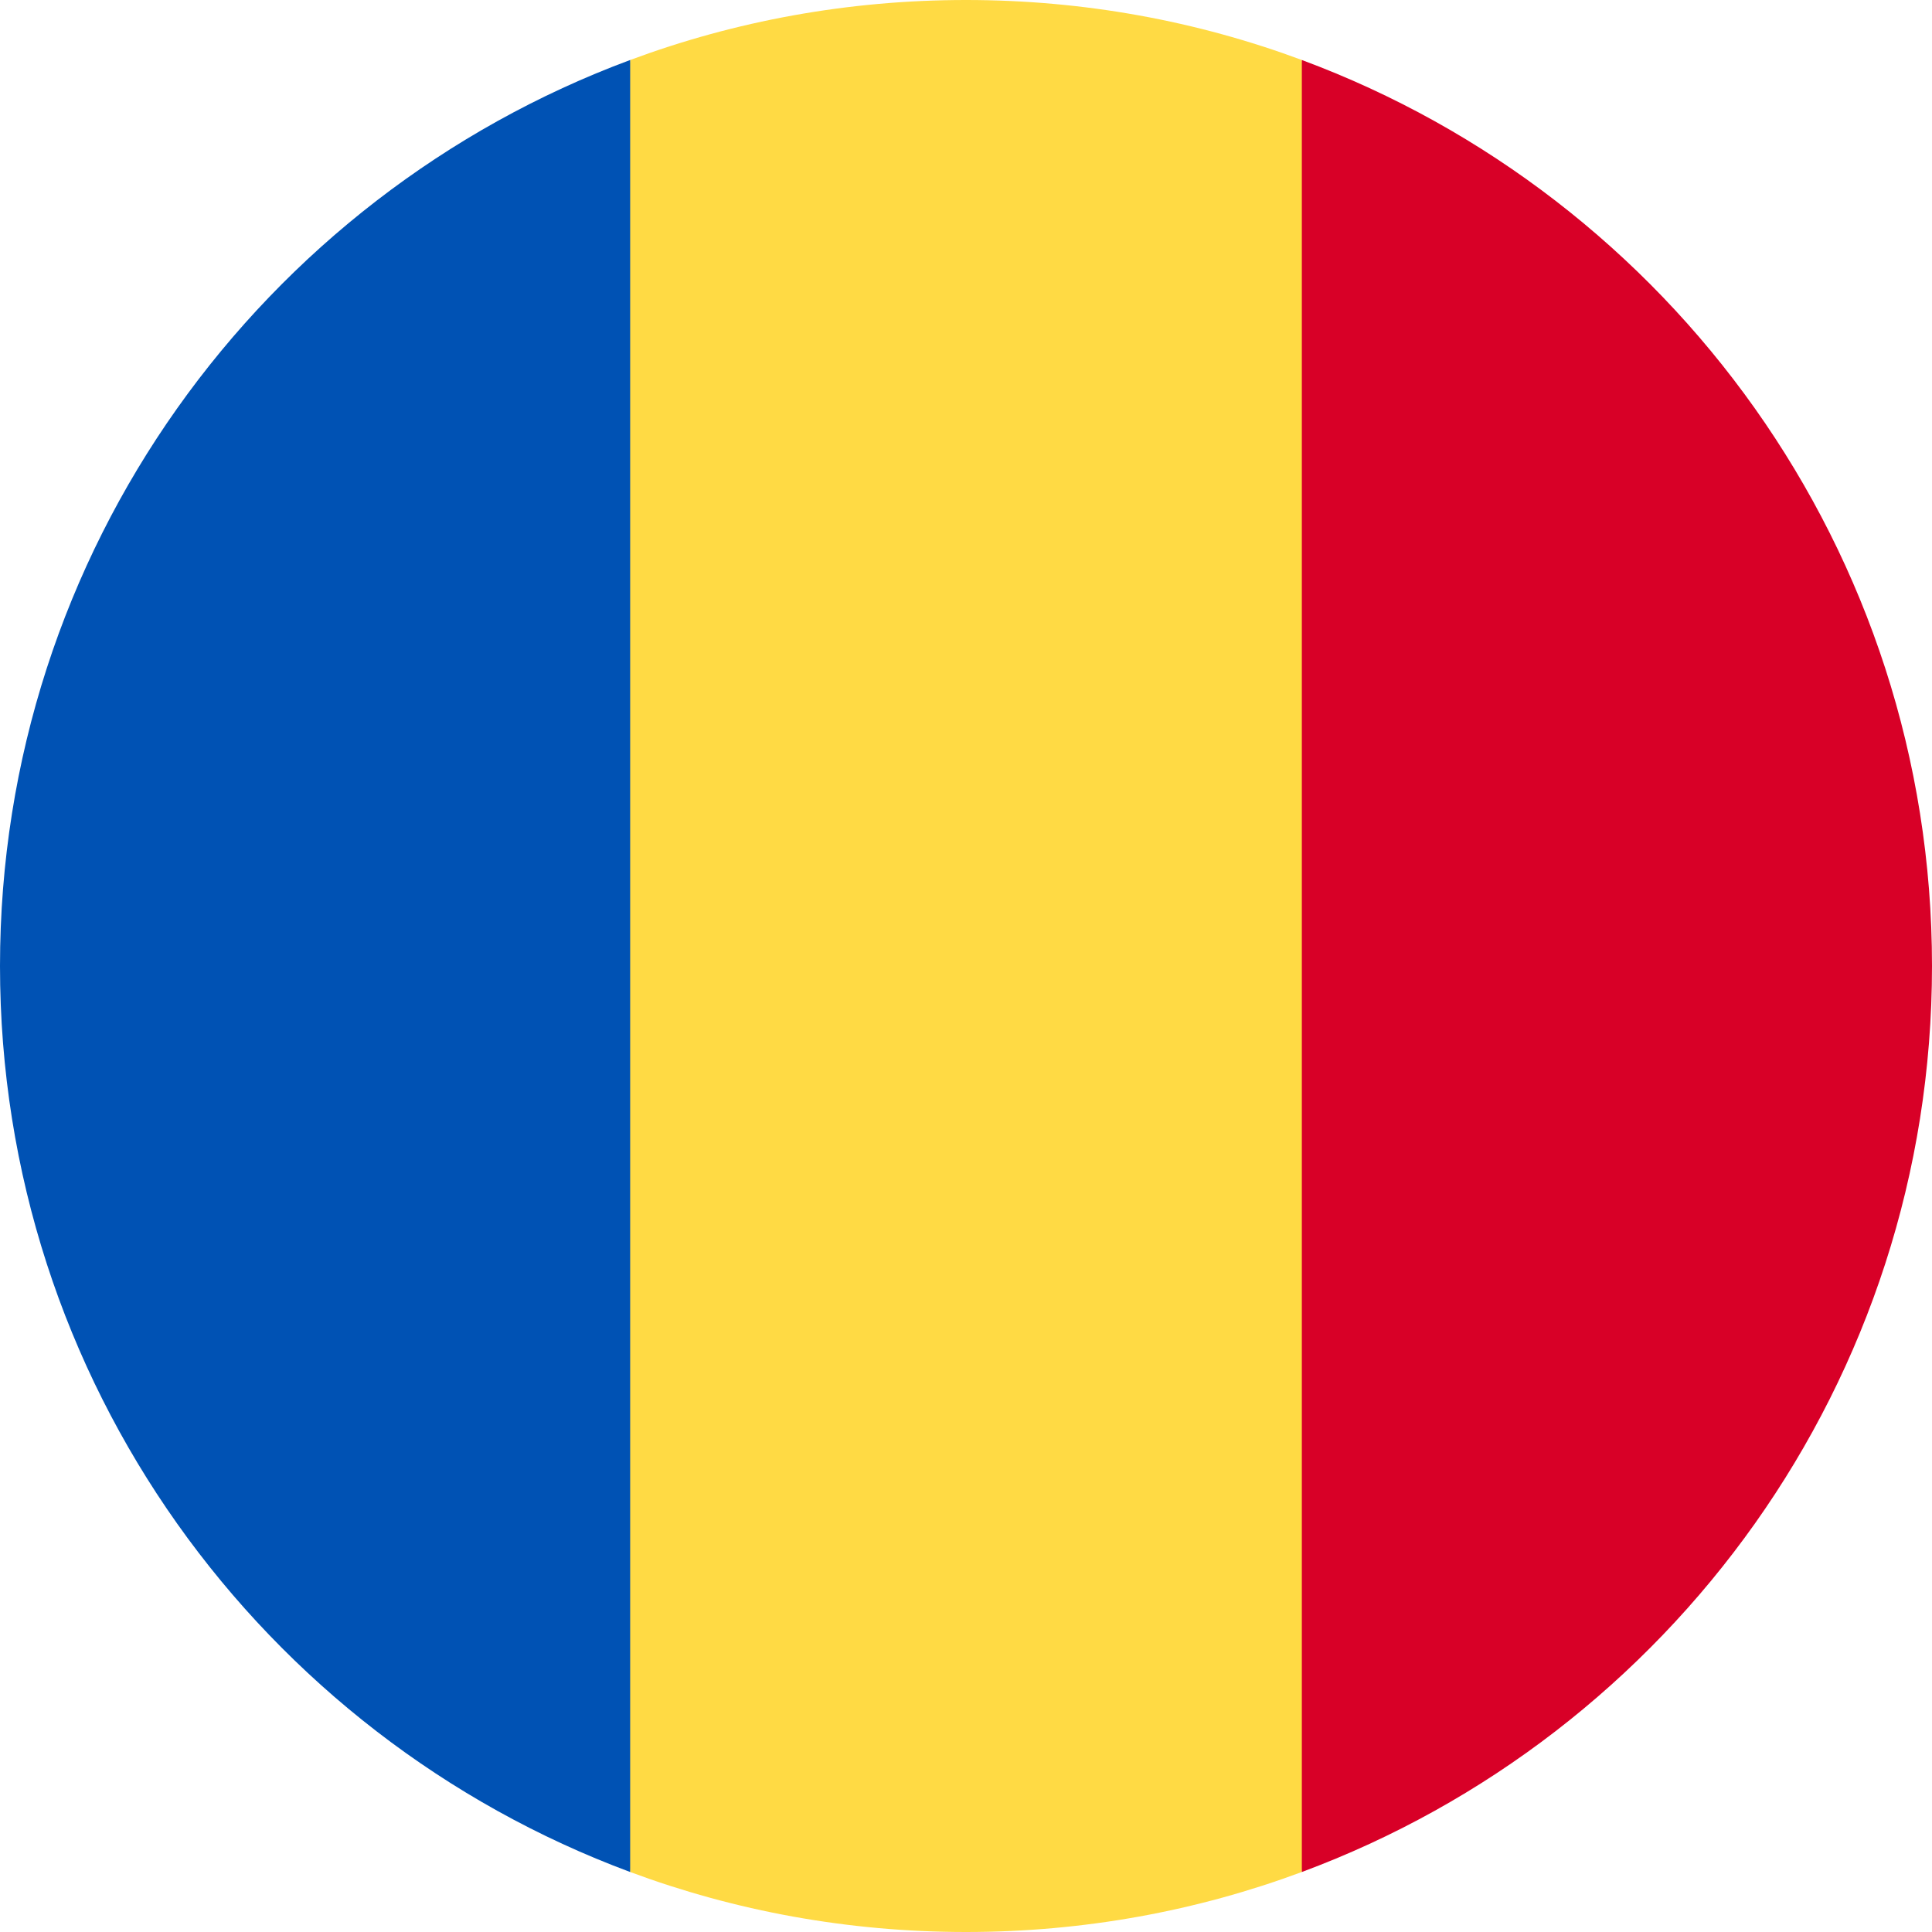
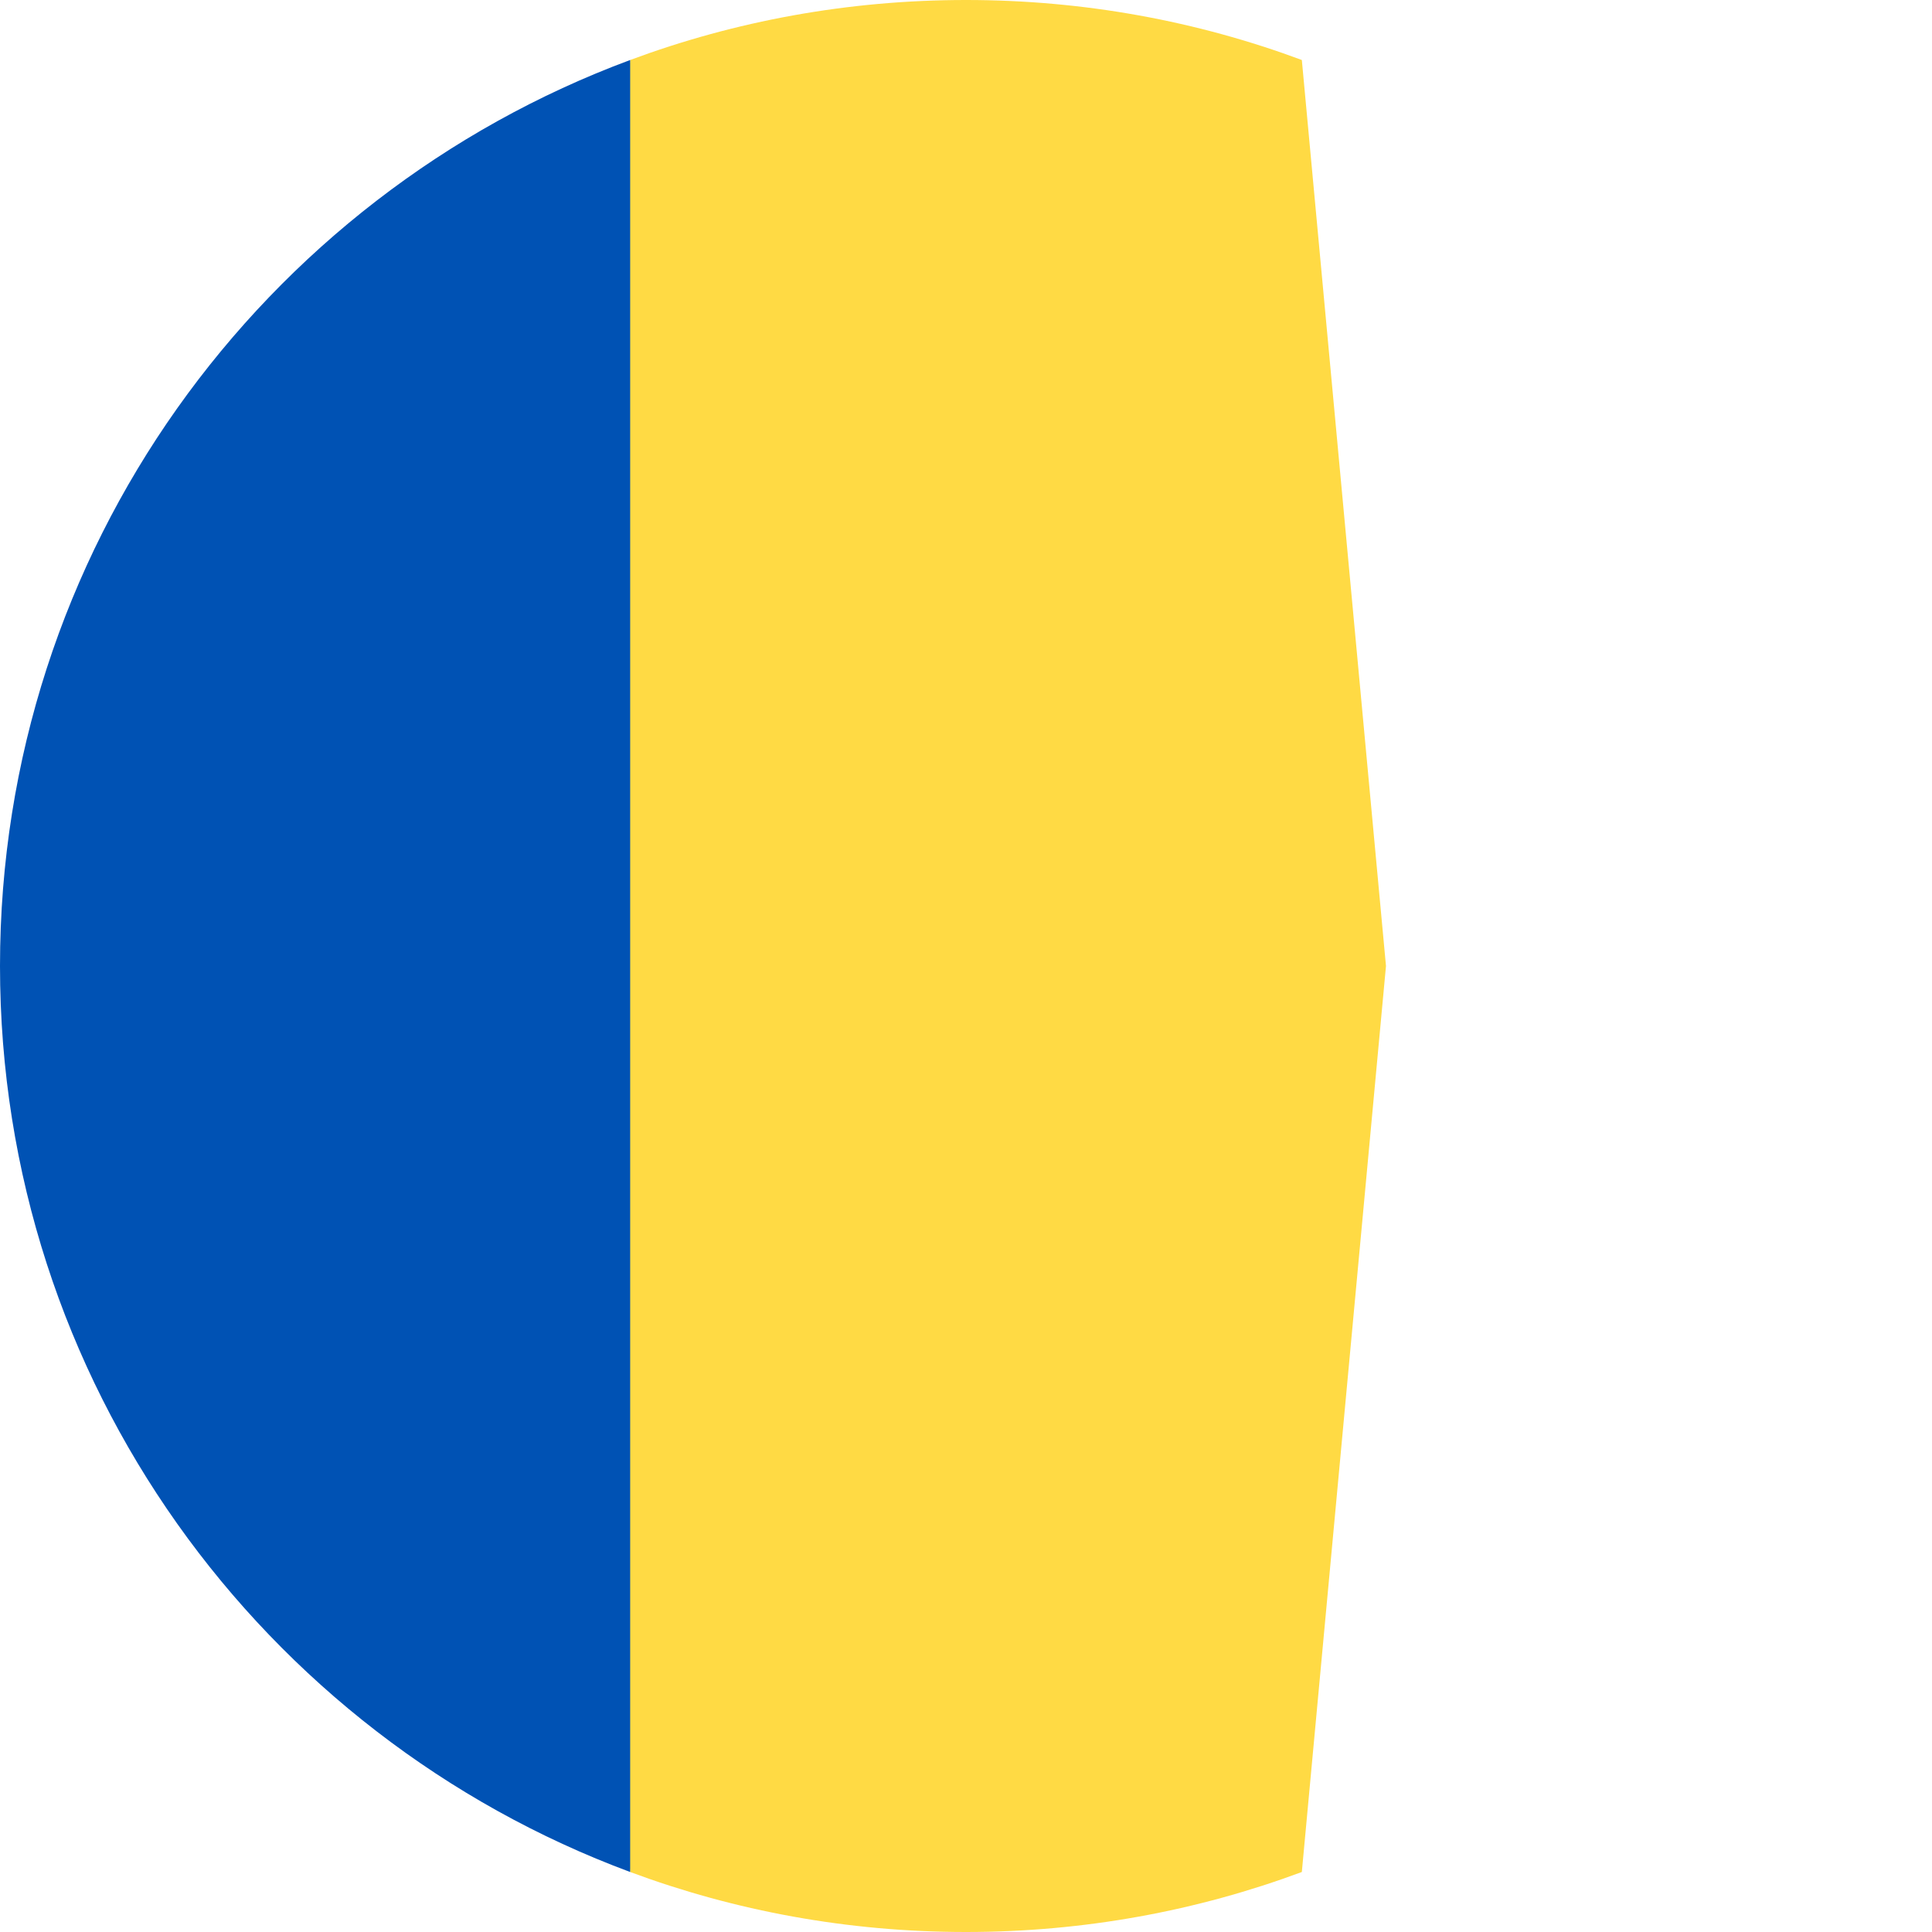
<svg xmlns="http://www.w3.org/2000/svg" version="1.2" viewBox="0 0 512 512">
  <path d="M345 15.9C317.3 5.6 287.3 0 256 0c-31.3 0-61.3 5.6-89 15.9L144.7 256 167 496.1c27.7 10.3 57.7 15.9 89 15.9 31.3 0 61.3-5.6 89-15.9L367.3 256z" fill="#ffda44" />
-   <path d="M512 256c0-110.1-69.5-203.9-167-240.1v480.2c97.5-36.2 167-130 167-240.1z" fill="#d80027" />
  <path d="M0 256c0 110.1 69.5 203.9 167 240.1V15.9C69.5 52.1 0 145.9 0 256z" fill="#0052b4" />
</svg>